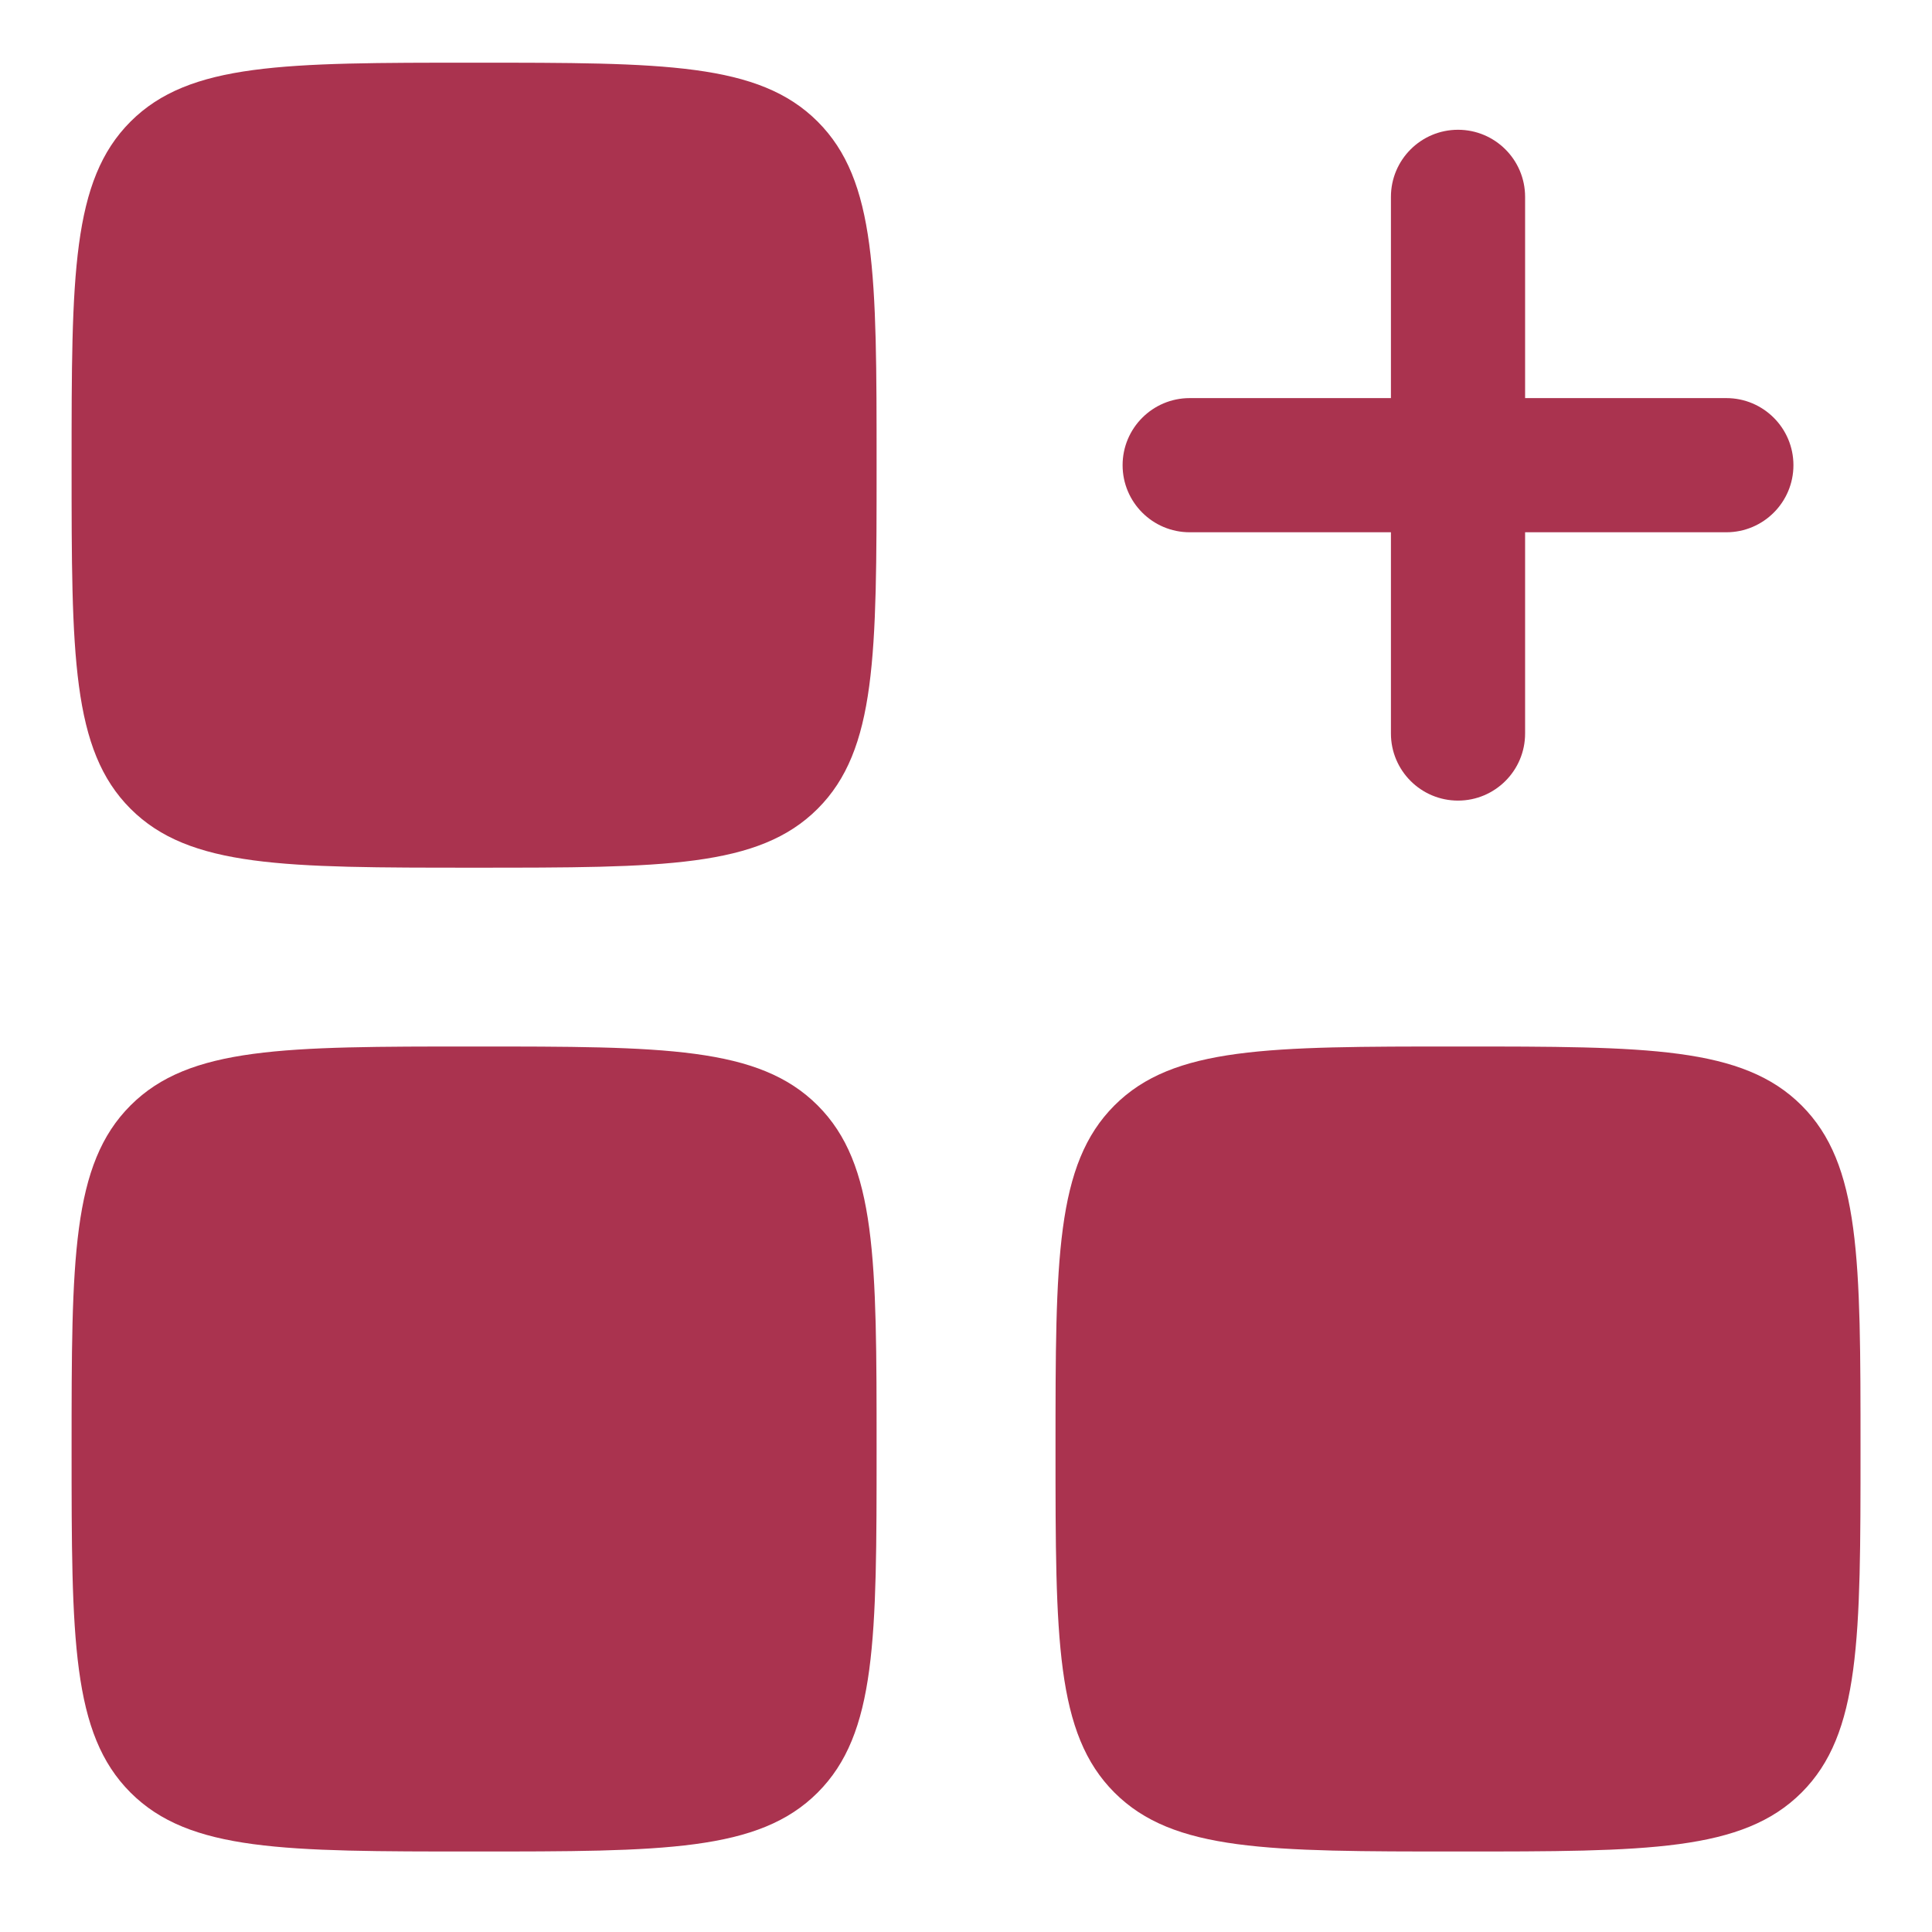
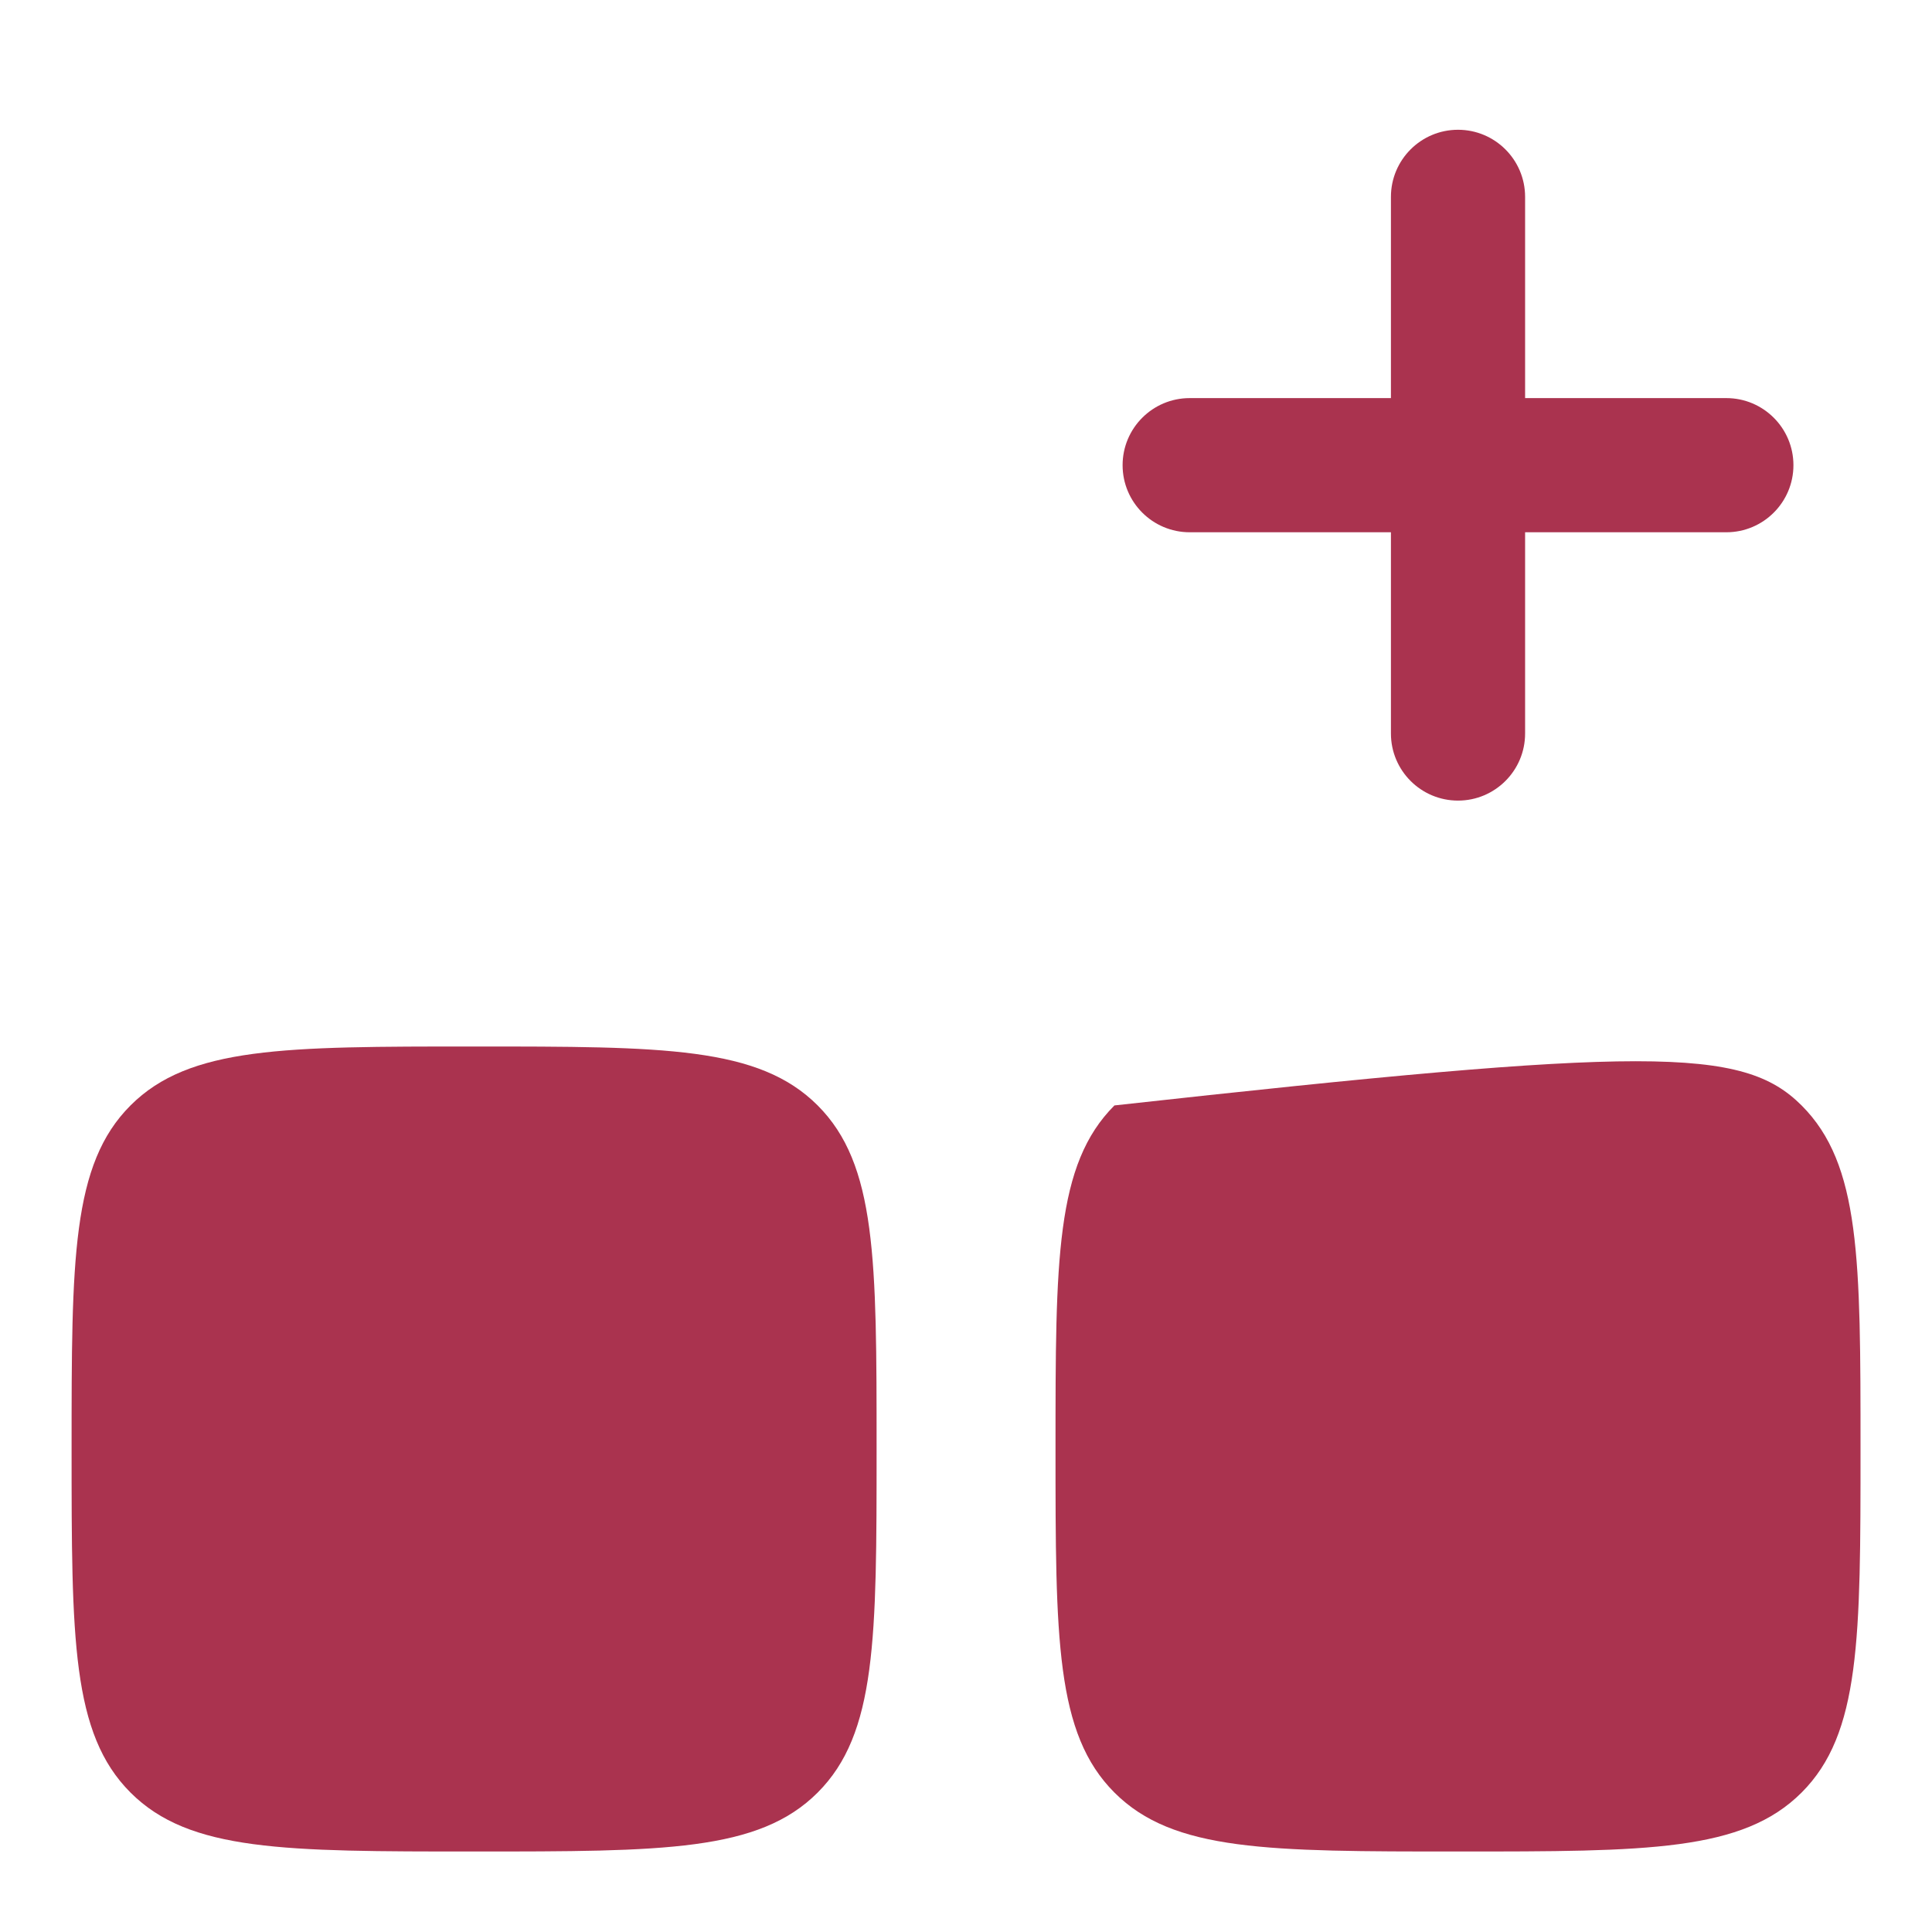
<svg xmlns="http://www.w3.org/2000/svg" width="18" height="18" viewBox="0 0 18 18" fill="none">
  <path fill-rule="evenodd" clip-rule="evenodd" d="M13.584 1.209C13.929 1.209 14.209 1.489 14.209 1.834V3.709H16.084C16.429 3.709 16.709 3.989 16.709 4.334C16.709 4.679 16.429 4.959 16.084 4.959H14.209V6.834C14.209 7.179 13.929 7.459 13.584 7.459C13.239 7.459 12.959 7.179 12.959 6.834V4.959H11.084C10.739 4.959 10.459 4.679 10.459 4.334C10.459 3.989 10.739 3.709 11.084 3.709H12.959V1.834C12.959 1.489 13.239 1.209 13.584 1.209Z" fill="#AA334F" />
-   <path d="M0.667 4.334C0.667 2.566 0.667 1.682 1.216 1.133C1.765 0.584 2.649 0.584 4.417 0.584C6.185 0.584 7.069 0.584 7.618 1.133C8.167 1.682 8.167 2.566 8.167 4.334C8.167 6.102 8.167 6.986 7.618 7.535C7.069 8.084 6.185 8.084 4.417 8.084C2.649 8.084 1.765 8.084 1.216 7.535C0.667 6.986 0.667 6.102 0.667 4.334Z" fill="#AA334F" />
-   <path d="M9.834 13.5C9.834 11.732 9.834 10.848 10.383 10.299C10.932 9.75 11.816 9.75 13.584 9.75C15.351 9.75 16.235 9.75 16.785 10.299C17.334 10.848 17.334 11.732 17.334 13.5C17.334 15.268 17.334 16.152 16.785 16.701C16.235 17.25 15.351 17.25 13.584 17.25C11.816 17.25 10.932 17.25 10.383 16.701C9.834 16.152 9.834 15.268 9.834 13.5Z" fill="#AA334F" />
+   <path d="M9.834 13.5C9.834 11.732 9.834 10.848 10.383 10.299C15.351 9.75 16.235 9.75 16.785 10.299C17.334 10.848 17.334 11.732 17.334 13.5C17.334 15.268 17.334 16.152 16.785 16.701C16.235 17.25 15.351 17.25 13.584 17.25C11.816 17.25 10.932 17.25 10.383 16.701C9.834 16.152 9.834 15.268 9.834 13.5Z" fill="#AA334F" />
  <path d="M0.667 13.5C0.667 11.732 0.667 10.848 1.216 10.299C1.765 9.75 2.649 9.75 4.417 9.75C6.185 9.75 7.069 9.75 7.618 10.299C8.167 10.848 8.167 11.732 8.167 13.5C8.167 15.268 8.167 16.152 7.618 16.701C7.069 17.25 6.185 17.25 4.417 17.25C2.649 17.25 1.765 17.25 1.216 16.701C0.667 16.152 0.667 15.268 0.667 13.5Z" fill="#AA334F" />
</svg>